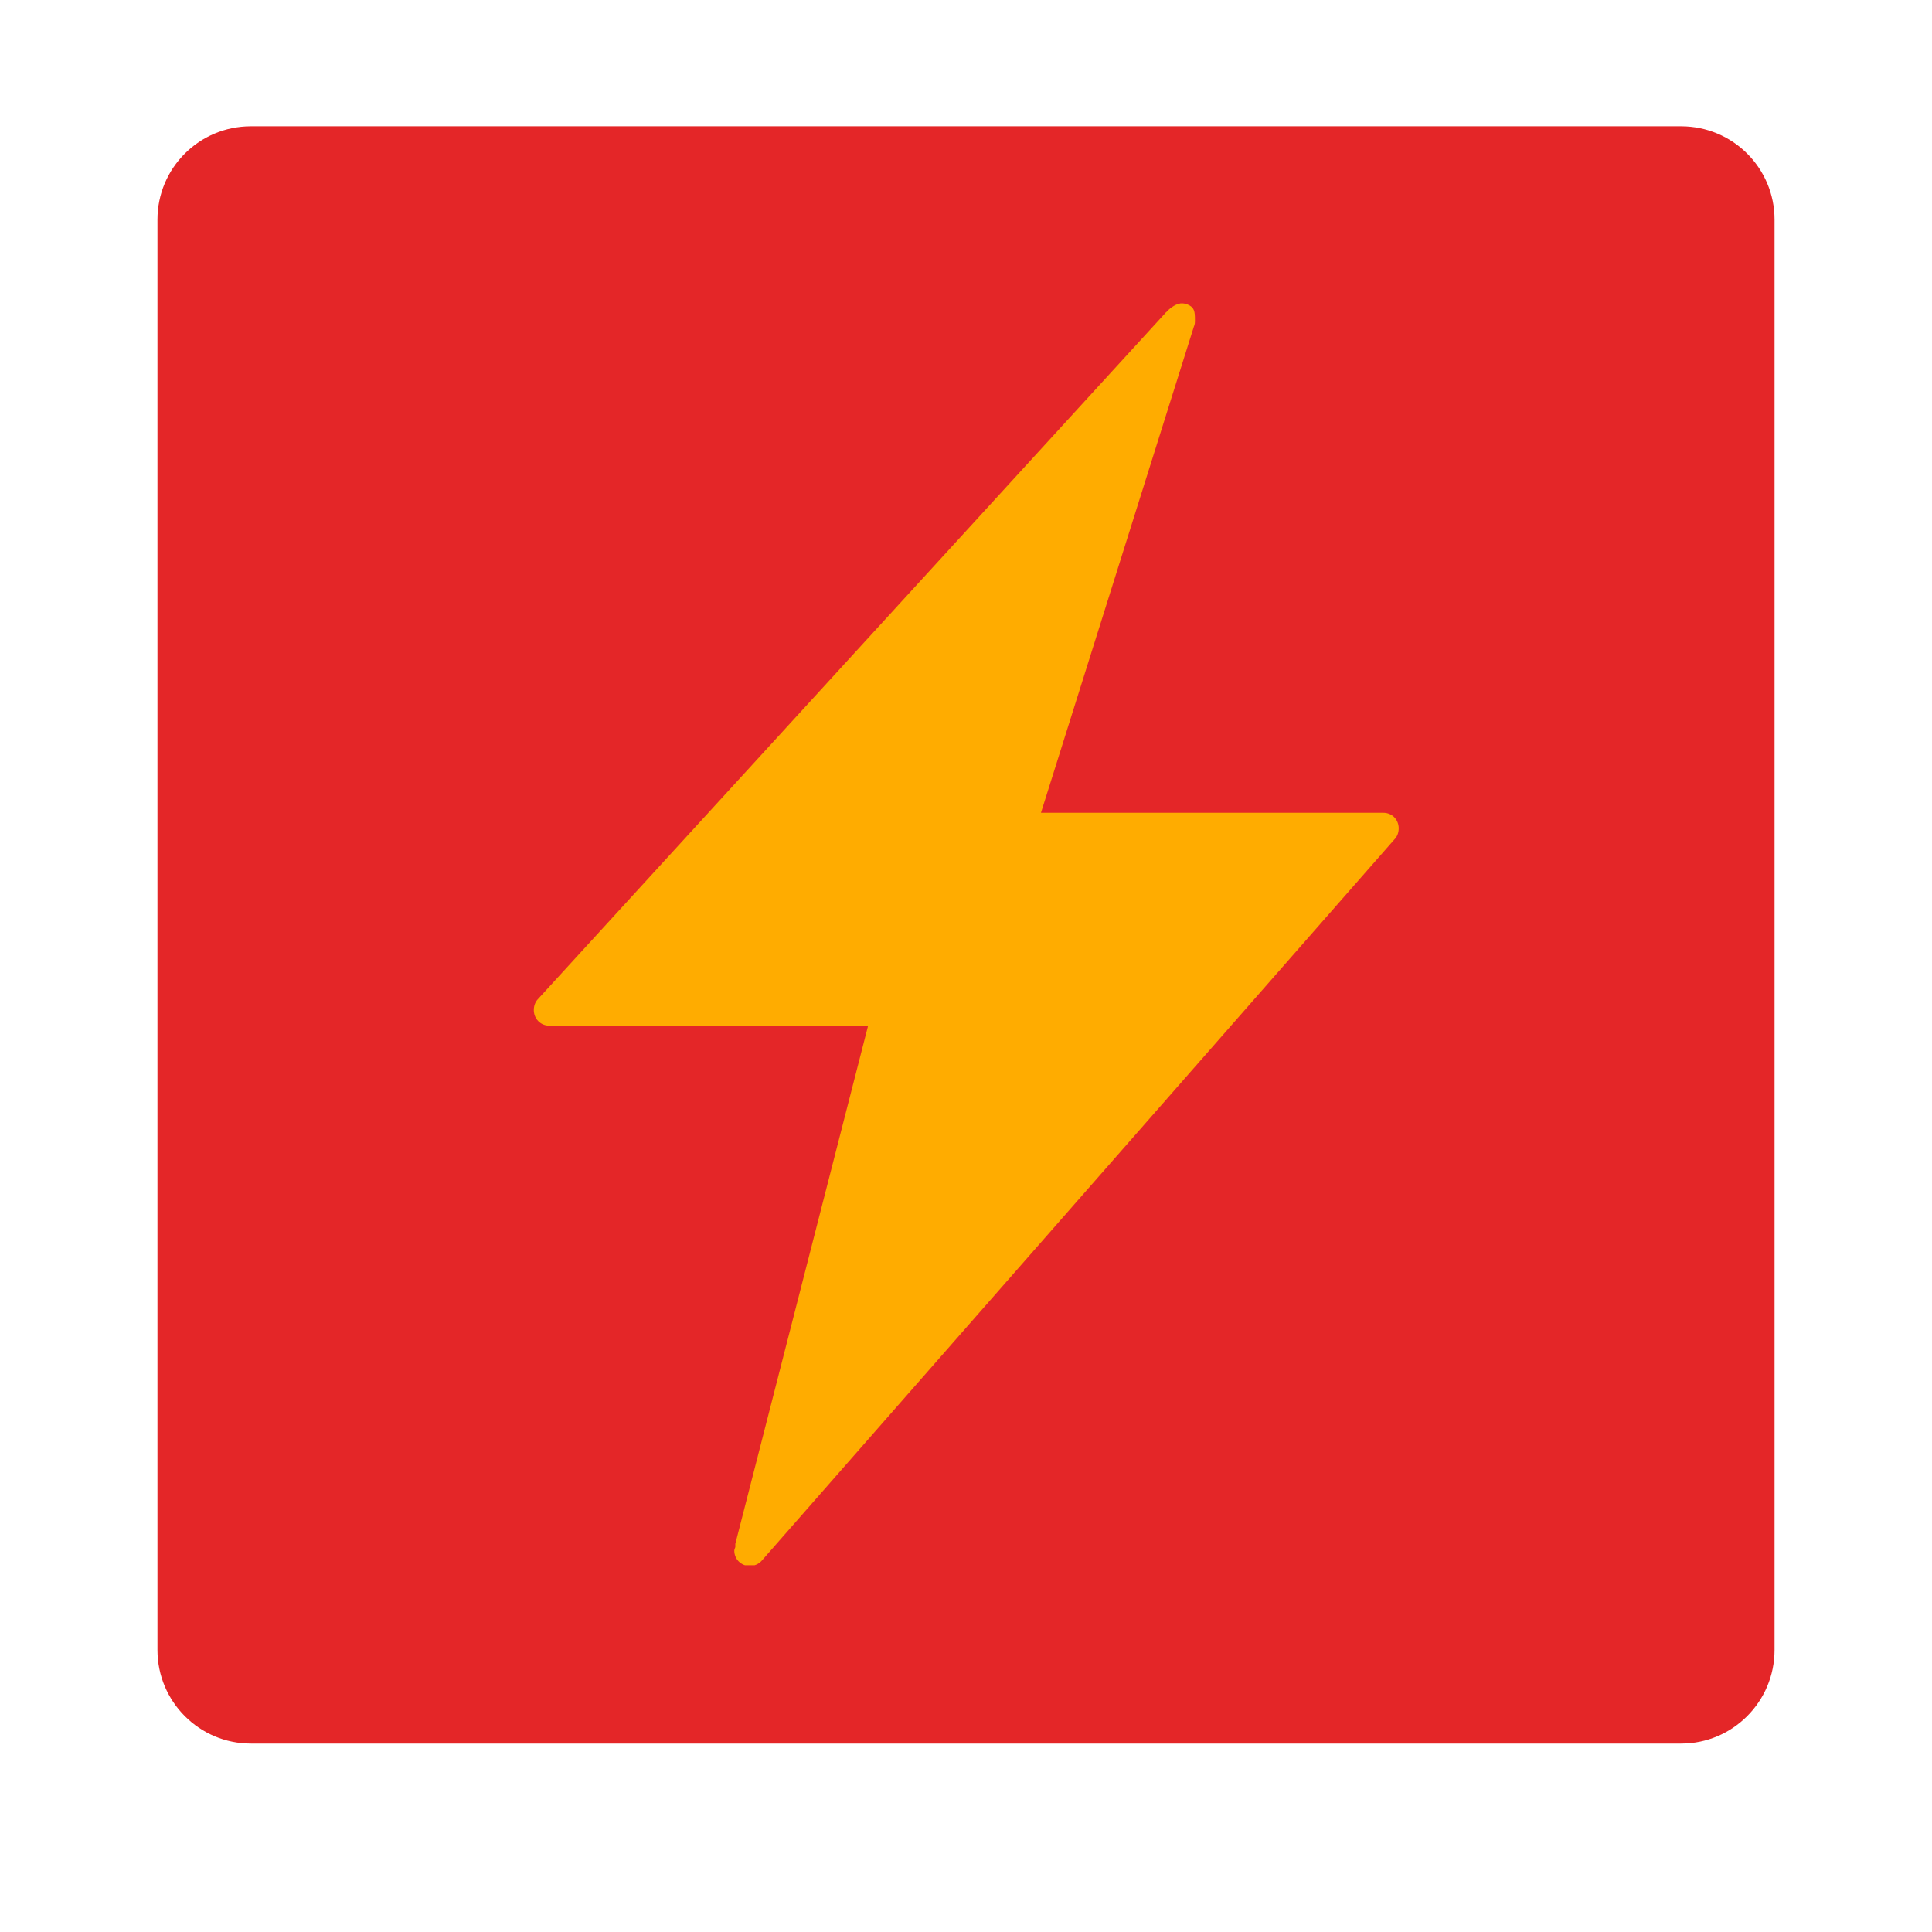
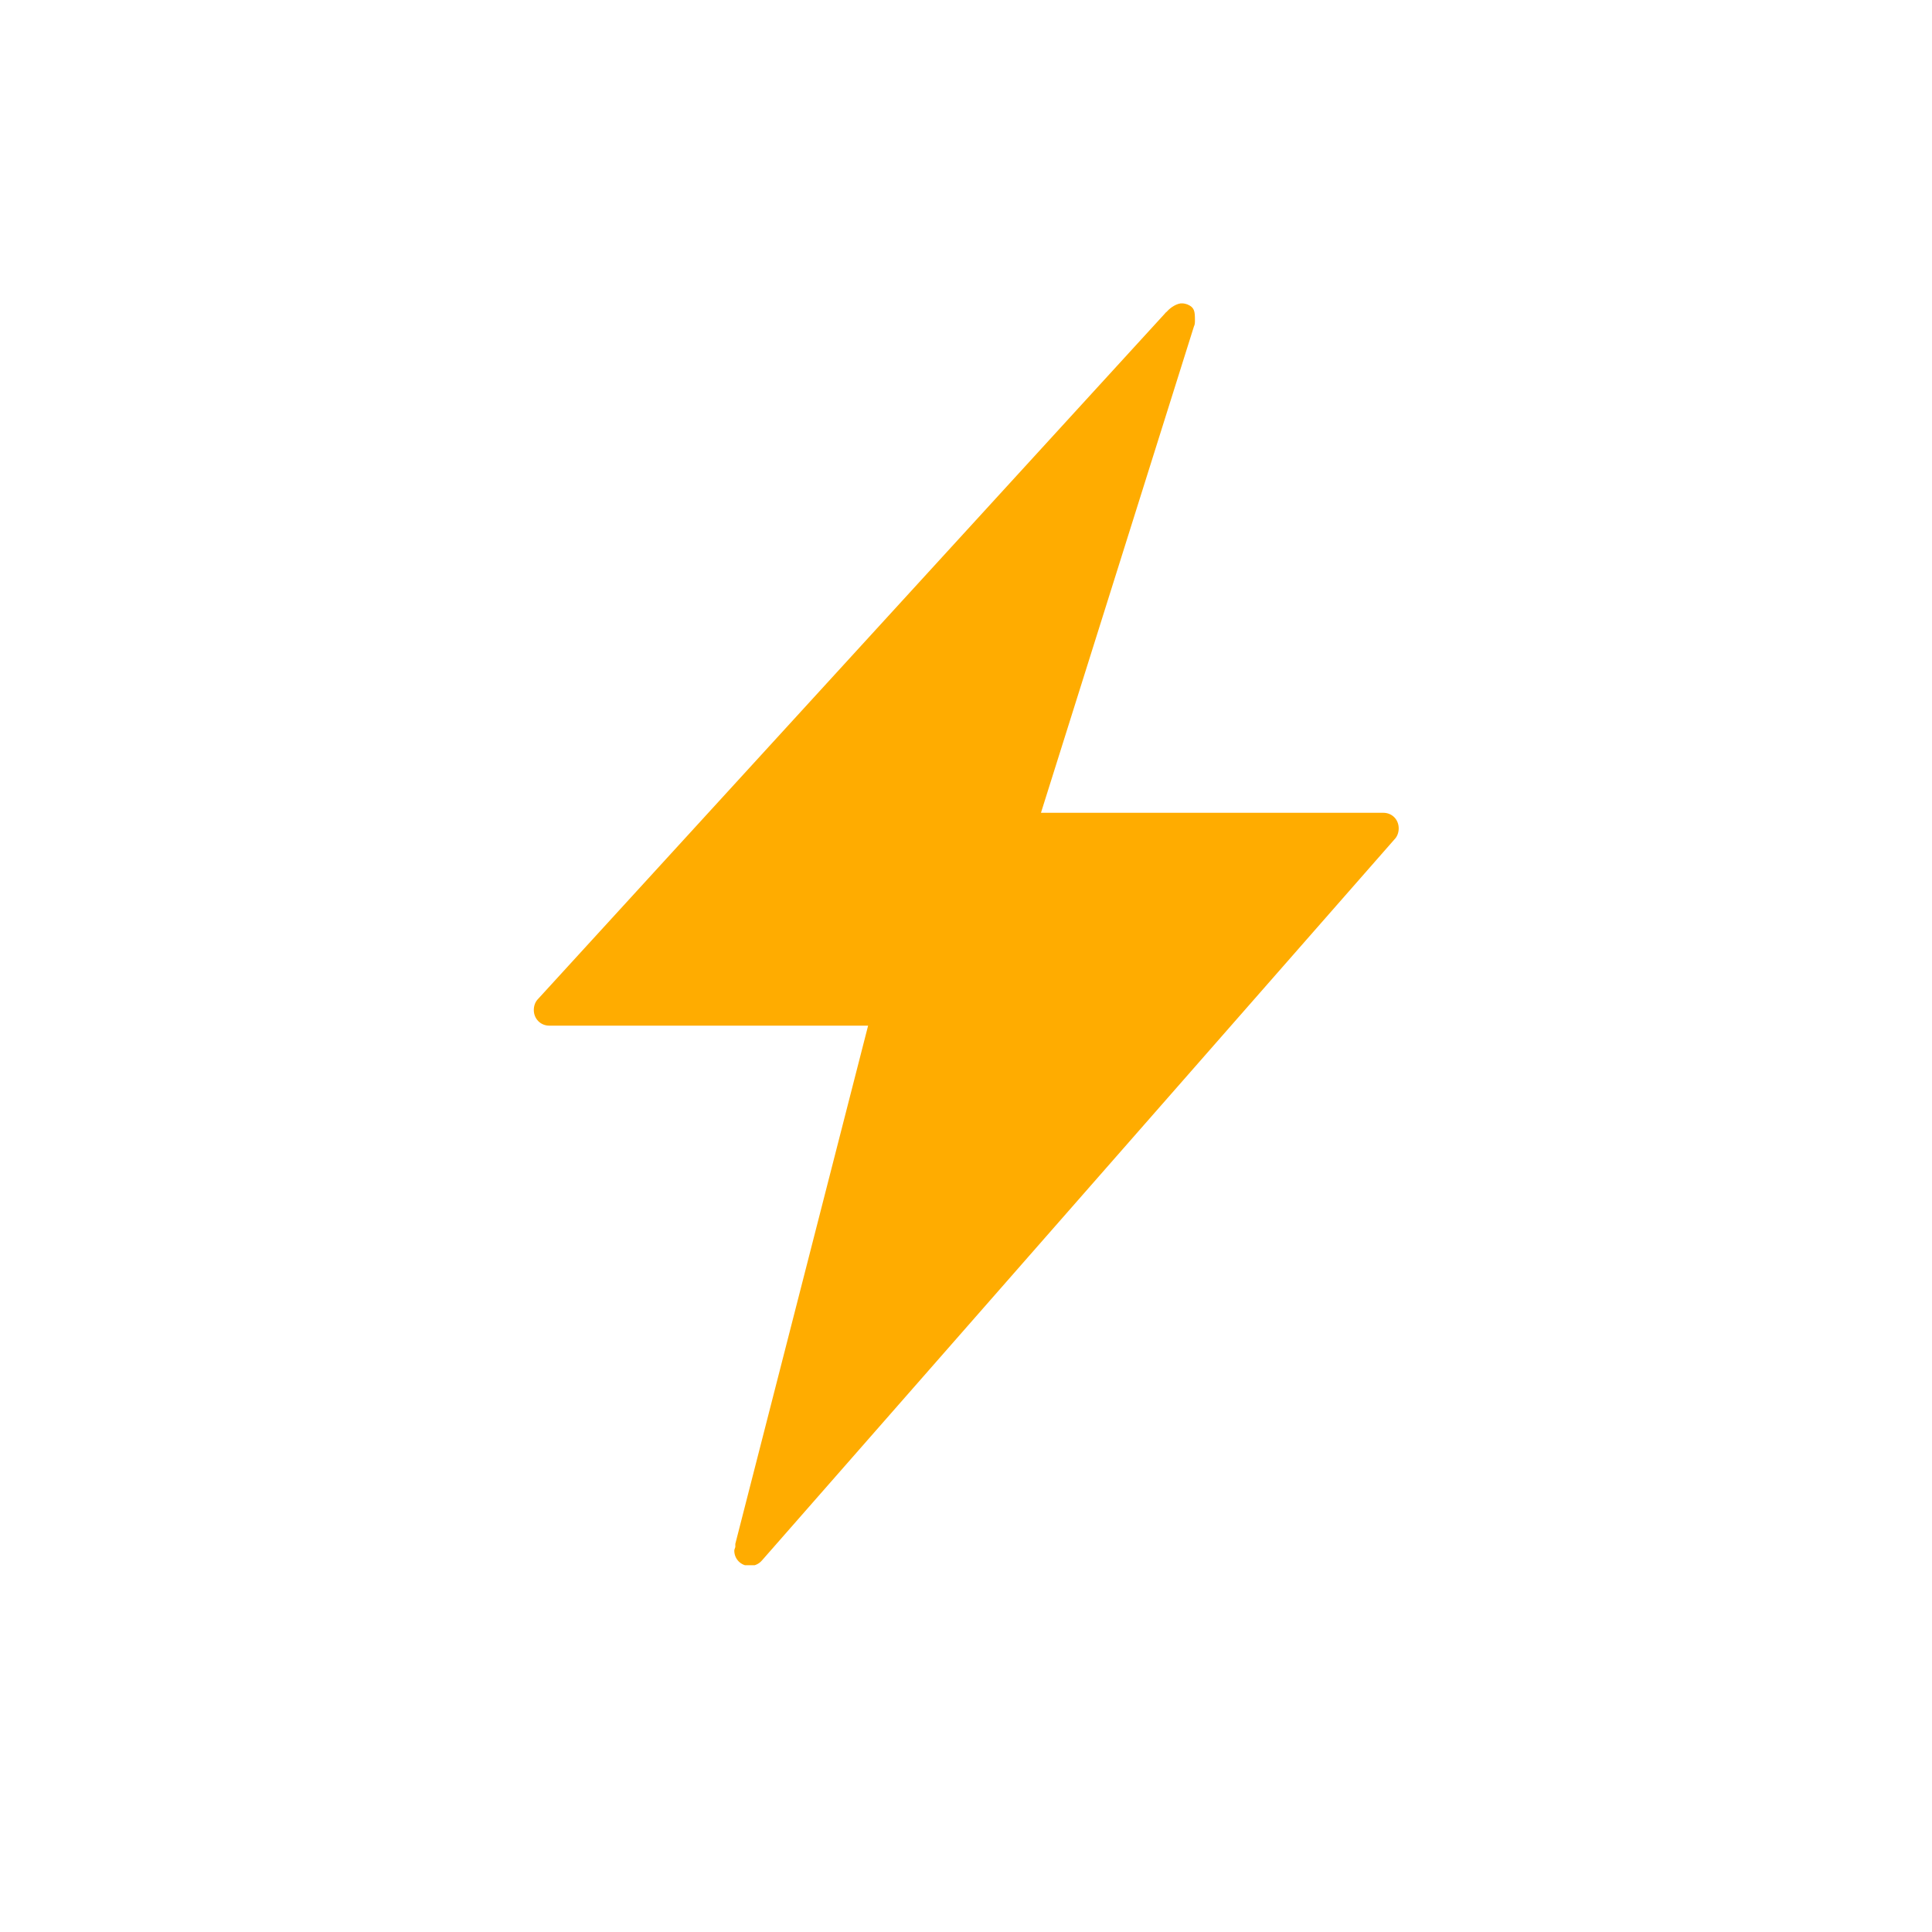
<svg xmlns="http://www.w3.org/2000/svg" version="1.0" preserveAspectRatio="xMidYMid meet" height="40" viewBox="0 0 30 30" zoomAndPan="magnify" width="40">
  <defs>
    <clipPath id="701fa8ed05">
-       <path clip-rule="nonzero" d="M 2.445 1.961 L 27.555 1.961 L 27.555 27.074 L 2.445 27.074 Z M 2.445 1.961" />
-     </clipPath>
+       </clipPath>
    <clipPath id="5451aeadd5">
-       <path clip-rule="nonzero" d="M 3.895 1.961 L 26.105 1.961 C 26.906 1.961 27.555 2.609 27.555 3.41 L 27.555 25.621 C 27.555 26.422 26.906 27.074 26.105 27.074 L 3.895 27.074 C 3.094 27.074 2.445 26.422 2.445 25.621 L 2.445 3.41 C 2.445 2.609 3.094 1.961 3.895 1.961 Z M 3.895 1.961" />
-     </clipPath>
+       </clipPath>
    <clipPath id="9095281e3c">
      <path clip-rule="nonzero" d="M 8.223 4.711 L 22 4.711 L 22 24.305 L 8.223 24.305 Z M 8.223 4.711" />
    </clipPath>
  </defs>
  <g clip-path="url(#701fa8ed05)">
    <g clip-path="url(#5451aeadd5)">
      <path fill-rule="nonzero" fill-opacity="1" d="M 2.445 1.961 L 27.555 1.961 L 27.555 27.074 L 2.445 27.074 Z M 2.445 1.961" fill="#e42628" />
    </g>
  </g>
  <g clip-path="url(#9095281e3c)">
    <path fill-rule="nonzero" fill-opacity="1" d="M 18.332 4.711 C 18.23 4.727 18.145 4.809 18.125 4.832 C 18.117 4.844 18.098 4.852 18.09 4.867 L 8.355 15.512 C 8.312 15.555 8.289 15.617 8.289 15.684 C 8.289 15.82 8.395 15.926 8.527 15.926 L 13.48 15.926 L 11.418 23.973 L 11.418 24.023 C 11.414 24.039 11.402 24.059 11.402 24.078 C 11.402 24.211 11.508 24.316 11.641 24.316 C 11.719 24.316 11.785 24.285 11.832 24.23 L 21.652 13.035 C 21.695 12.992 21.719 12.93 21.719 12.863 C 21.719 12.727 21.617 12.621 21.48 12.621 L 16.164 12.621 L 18.539 5.07 C 18.555 5.039 18.555 5.008 18.555 4.969 C 18.555 4.832 18.547 4.773 18.438 4.727 C 18.402 4.715 18.367 4.707 18.332 4.711 Z M 18.332 4.711" fill="#ffac00" />
  </g>
</svg>